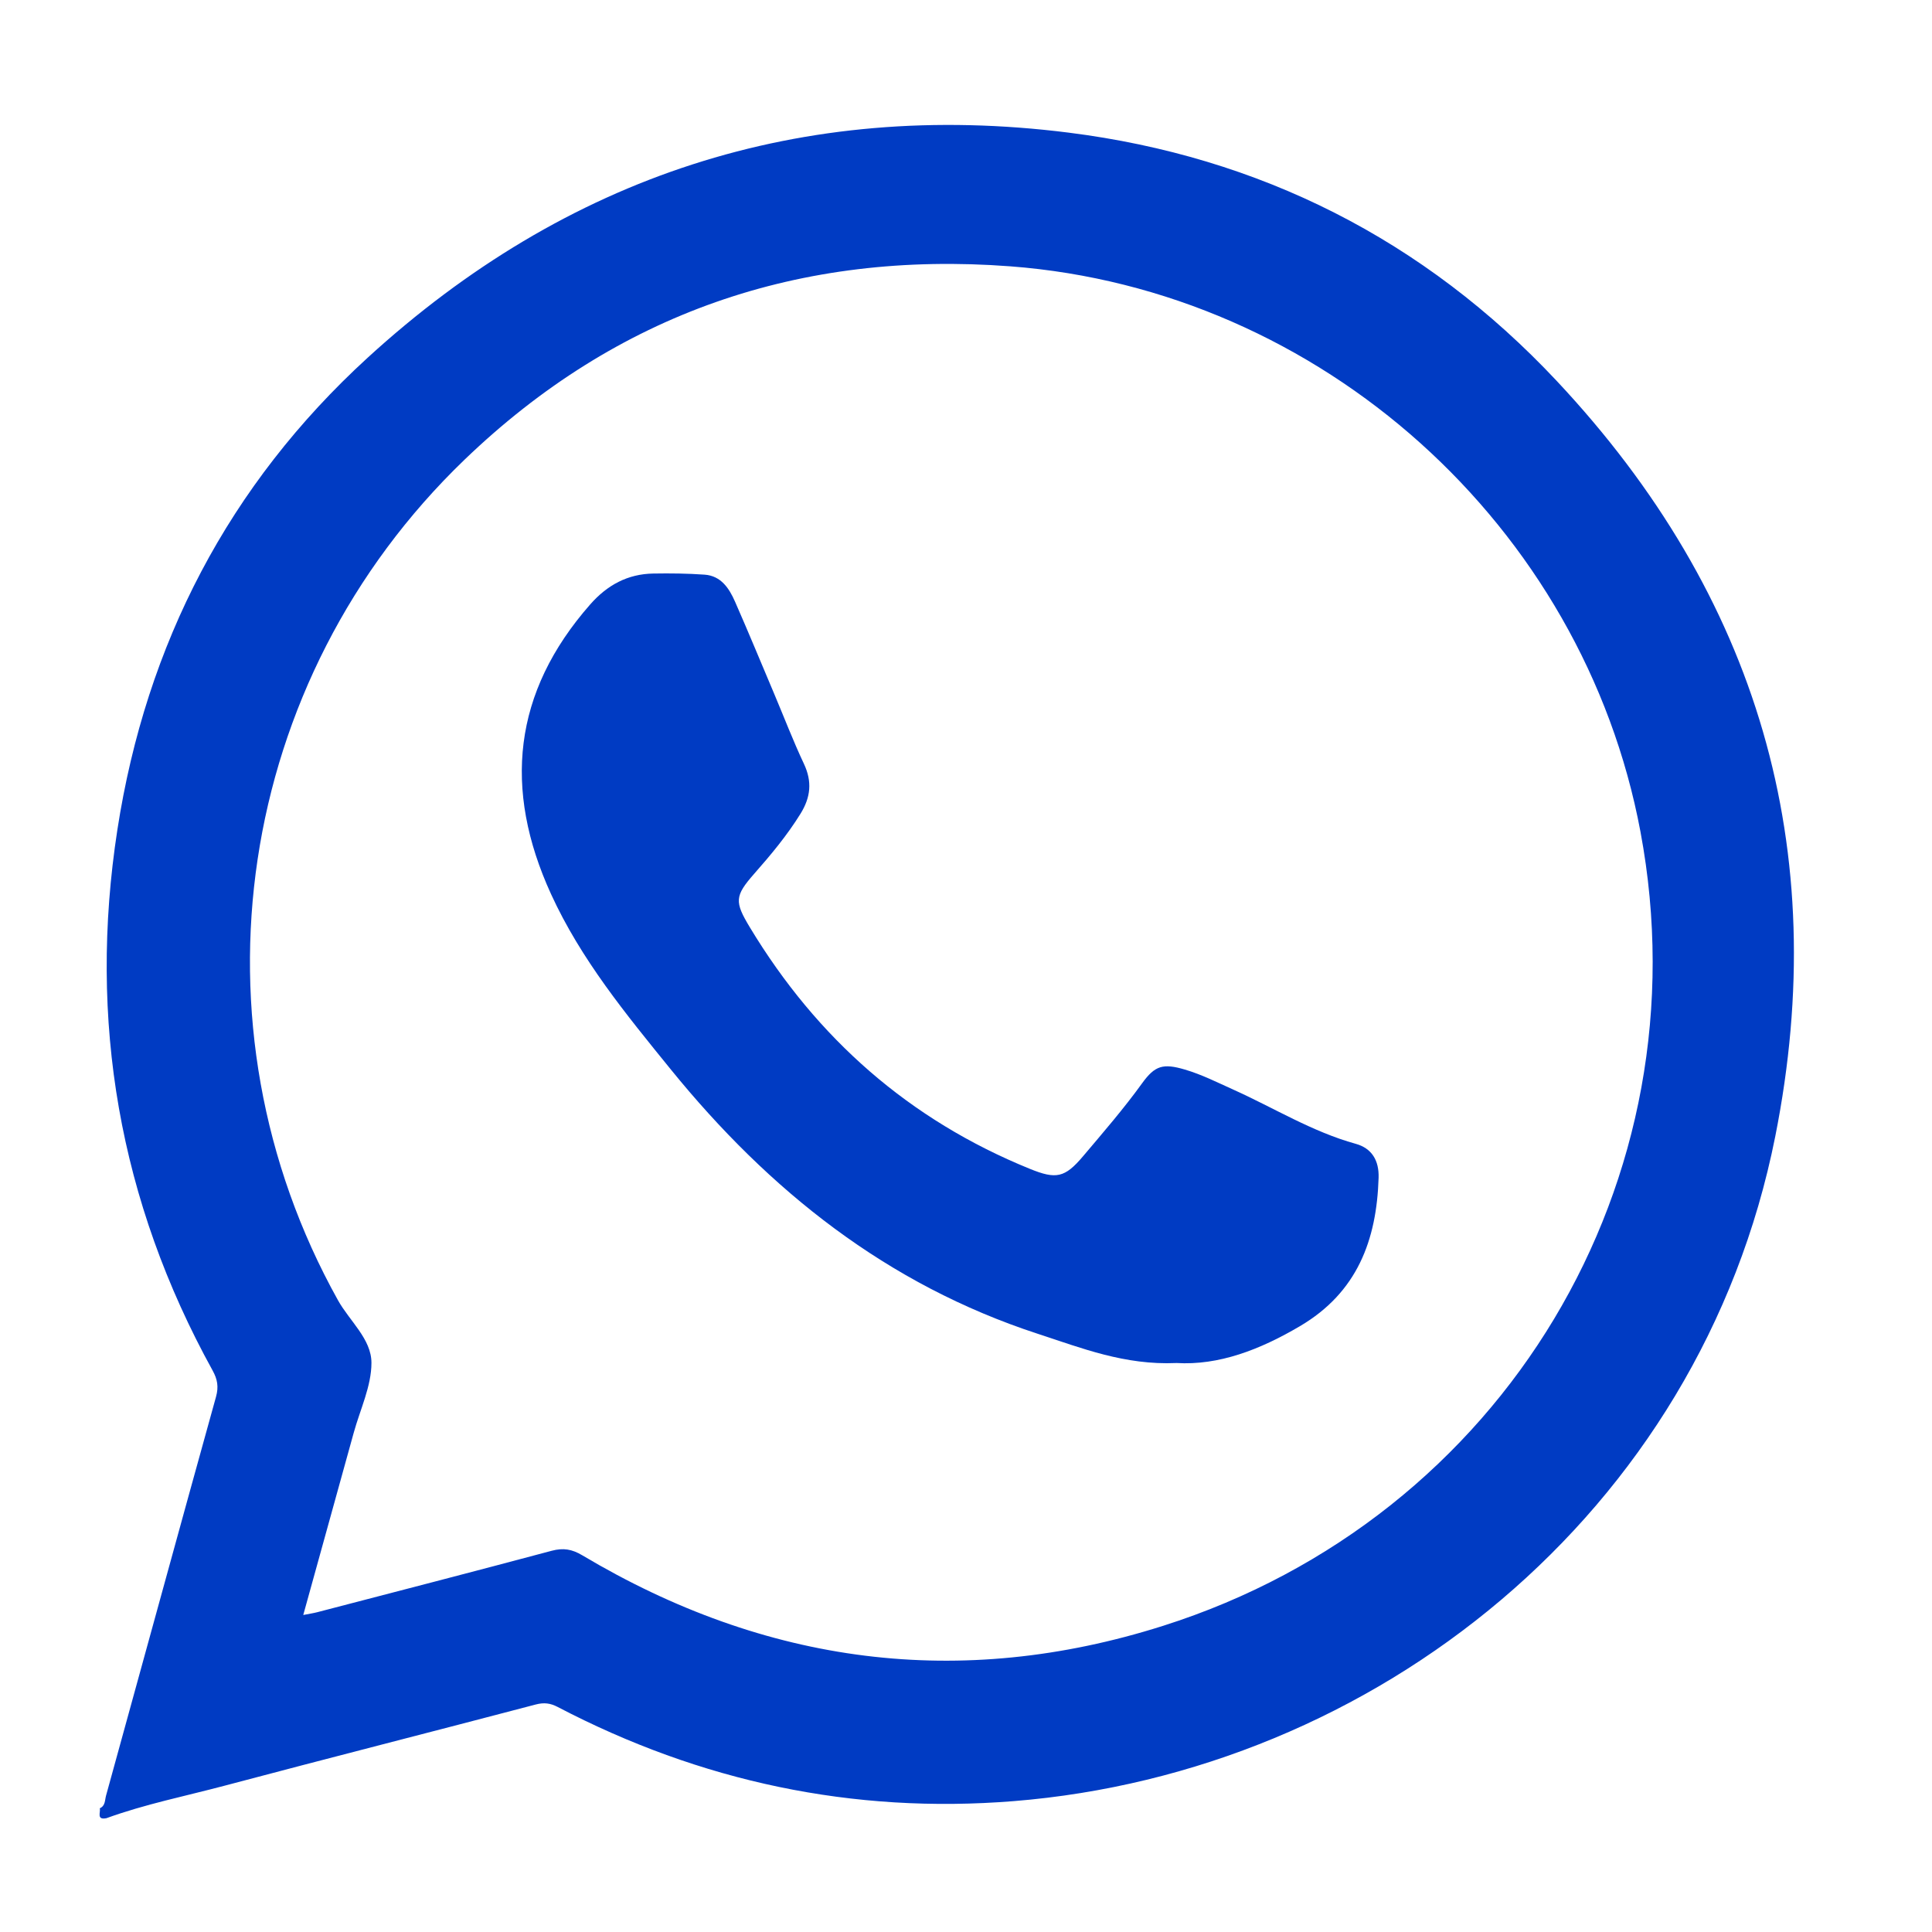
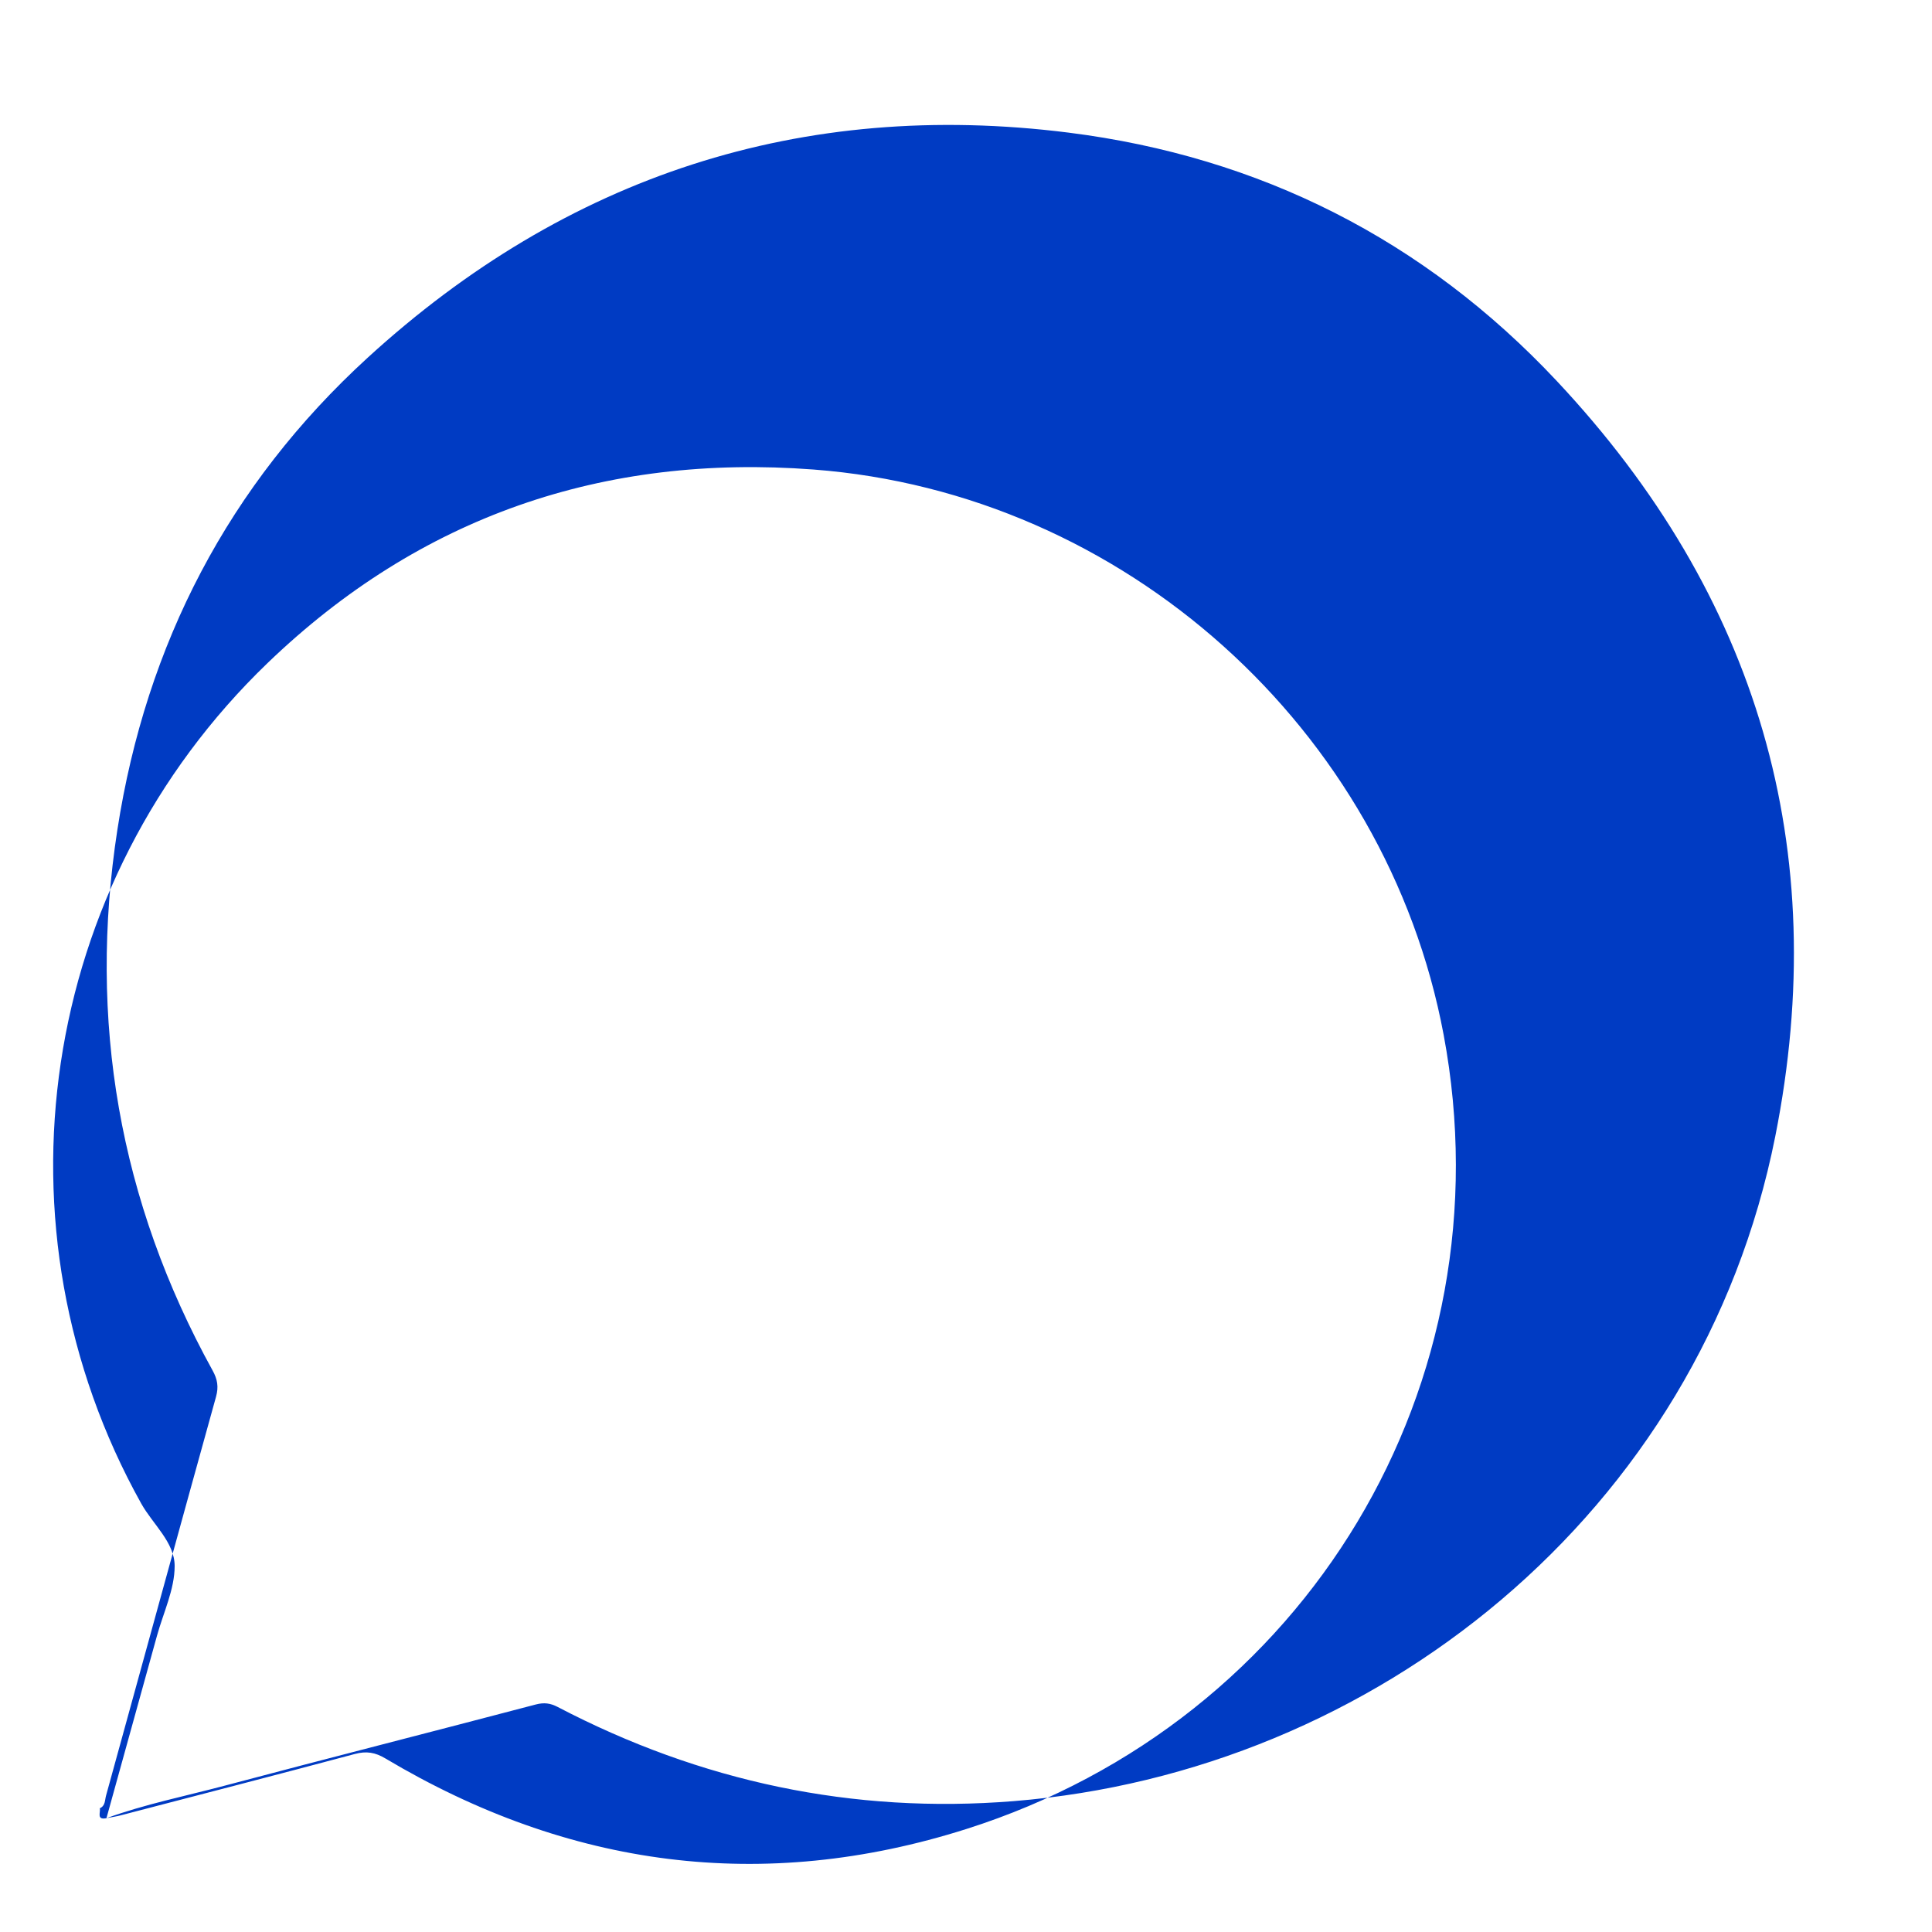
<svg xmlns="http://www.w3.org/2000/svg" viewBox="0 0 800 800" id="Calque_1">
  <defs>
    <style>.cls-1{fill:#003bc3;}</style>
  </defs>
-   <path d="M44.08,752.87c-4.23,.84-2.38-2.37-2.74-4.11,2.3-1,2.06-3.38,2.56-5.19,15.2-55.06,30.26-110.16,45.55-165.2,1.14-4.12,.6-7.22-1.4-10.85-38.71-70.14-51.64-145.06-39.44-223.98,11.89-76.93,46.14-142.85,103.64-195.43C234.49,72.9,331.89,40.98,442.5,54.92c79.06,9.96,147.2,44.25,202.15,102.86,83.3,88.84,114.1,193.81,90.45,312.77-31.13,156.55-166.18,263.26-315.36,275.26-66.63,5.36-129.62-8.05-188.85-39.01-3.01-1.57-5.62-1.9-9.03-1.01-42.92,11.3-85.94,22.22-128.83,33.62-16.35,4.34-33,7.66-48.95,13.46Zm81.49-84.14c2.77-.54,4.3-.76,5.79-1.15,32.37-8.44,64.77-16.8,97.09-25.44,4.76-1.27,8.38-.68,12.65,1.87,75.84,45.17,156.24,55.96,240.54,29.2,141.13-44.81,224.67-184.48,197.64-328.82-23.73-126.73-132.37-224.38-260.95-234.11-87.03-6.59-162.96,19.45-226,80.09-94.97,91.36-116,233.9-52.38,348.04,4.81,8.63,13.85,16.05,13.86,25.91,0,9.66-4.69,19.32-7.35,28.98-6.84,24.75-13.71,49.5-20.89,75.44Z" class="cls-1" />
-   <path d="M487.07,564.4c-21.38,.94-39.18-6.17-57.4-12.12-62.36-20.38-111.15-59.25-151.94-109.49-18.54-22.84-37.18-45.51-49.56-72.57-19.89-43.48-15.8-83.52,16.24-119.96,7.04-8.01,15.5-12.6,26.14-12.77,7.06-.12,14.15-.04,21.19,.46,6.82,.48,10.18,5.64,12.62,11.18,5.58,12.7,10.87,25.52,16.27,38.29,4.07,9.63,7.81,19.42,12.26,28.87,3.47,7.37,2.8,13.84-1.4,20.63-5.55,8.97-12.24,16.99-19.18,24.87-8.14,9.26-8.2,11.61-1.77,22.27,27.75,45.96,66.02,79.66,115.92,99.94,10.86,4.41,14.45,3.71,21.98-5.19,8.39-9.92,16.9-19.75,24.52-30.3,5.29-7.31,8.66-8.28,17.66-5.63,7.01,2.06,13.51,5.36,20.14,8.34,16.82,7.57,32.6,17.43,50.62,22.41,6.68,1.85,9.69,6.92,9.47,14.05-.8,25.85-8.85,47.48-32.58,61.46-16.51,9.72-33.54,16.32-51.2,15.25Z" class="cls-1" />
+   <path d="M44.08,752.87c-4.23,.84-2.38-2.37-2.74-4.11,2.3-1,2.06-3.38,2.56-5.19,15.2-55.06,30.26-110.16,45.55-165.2,1.14-4.12,.6-7.22-1.4-10.85-38.71-70.14-51.64-145.06-39.44-223.98,11.89-76.93,46.14-142.85,103.64-195.43C234.49,72.9,331.89,40.98,442.5,54.92c79.06,9.96,147.2,44.25,202.15,102.86,83.3,88.84,114.1,193.81,90.45,312.77-31.13,156.55-166.18,263.26-315.36,275.26-66.63,5.36-129.62-8.05-188.85-39.01-3.01-1.57-5.62-1.9-9.03-1.01-42.92,11.3-85.94,22.22-128.83,33.62-16.35,4.34-33,7.66-48.95,13.46Zc2.77-.54,4.3-.76,5.79-1.15,32.37-8.44,64.77-16.8,97.09-25.44,4.76-1.27,8.38-.68,12.65,1.87,75.84,45.17,156.24,55.96,240.54,29.2,141.13-44.81,224.67-184.48,197.64-328.82-23.73-126.73-132.37-224.38-260.95-234.11-87.03-6.59-162.96,19.45-226,80.09-94.97,91.36-116,233.9-52.38,348.04,4.81,8.63,13.85,16.05,13.86,25.91,0,9.66-4.69,19.32-7.35,28.98-6.84,24.75-13.71,49.5-20.89,75.44Z" class="cls-1" />
</svg>